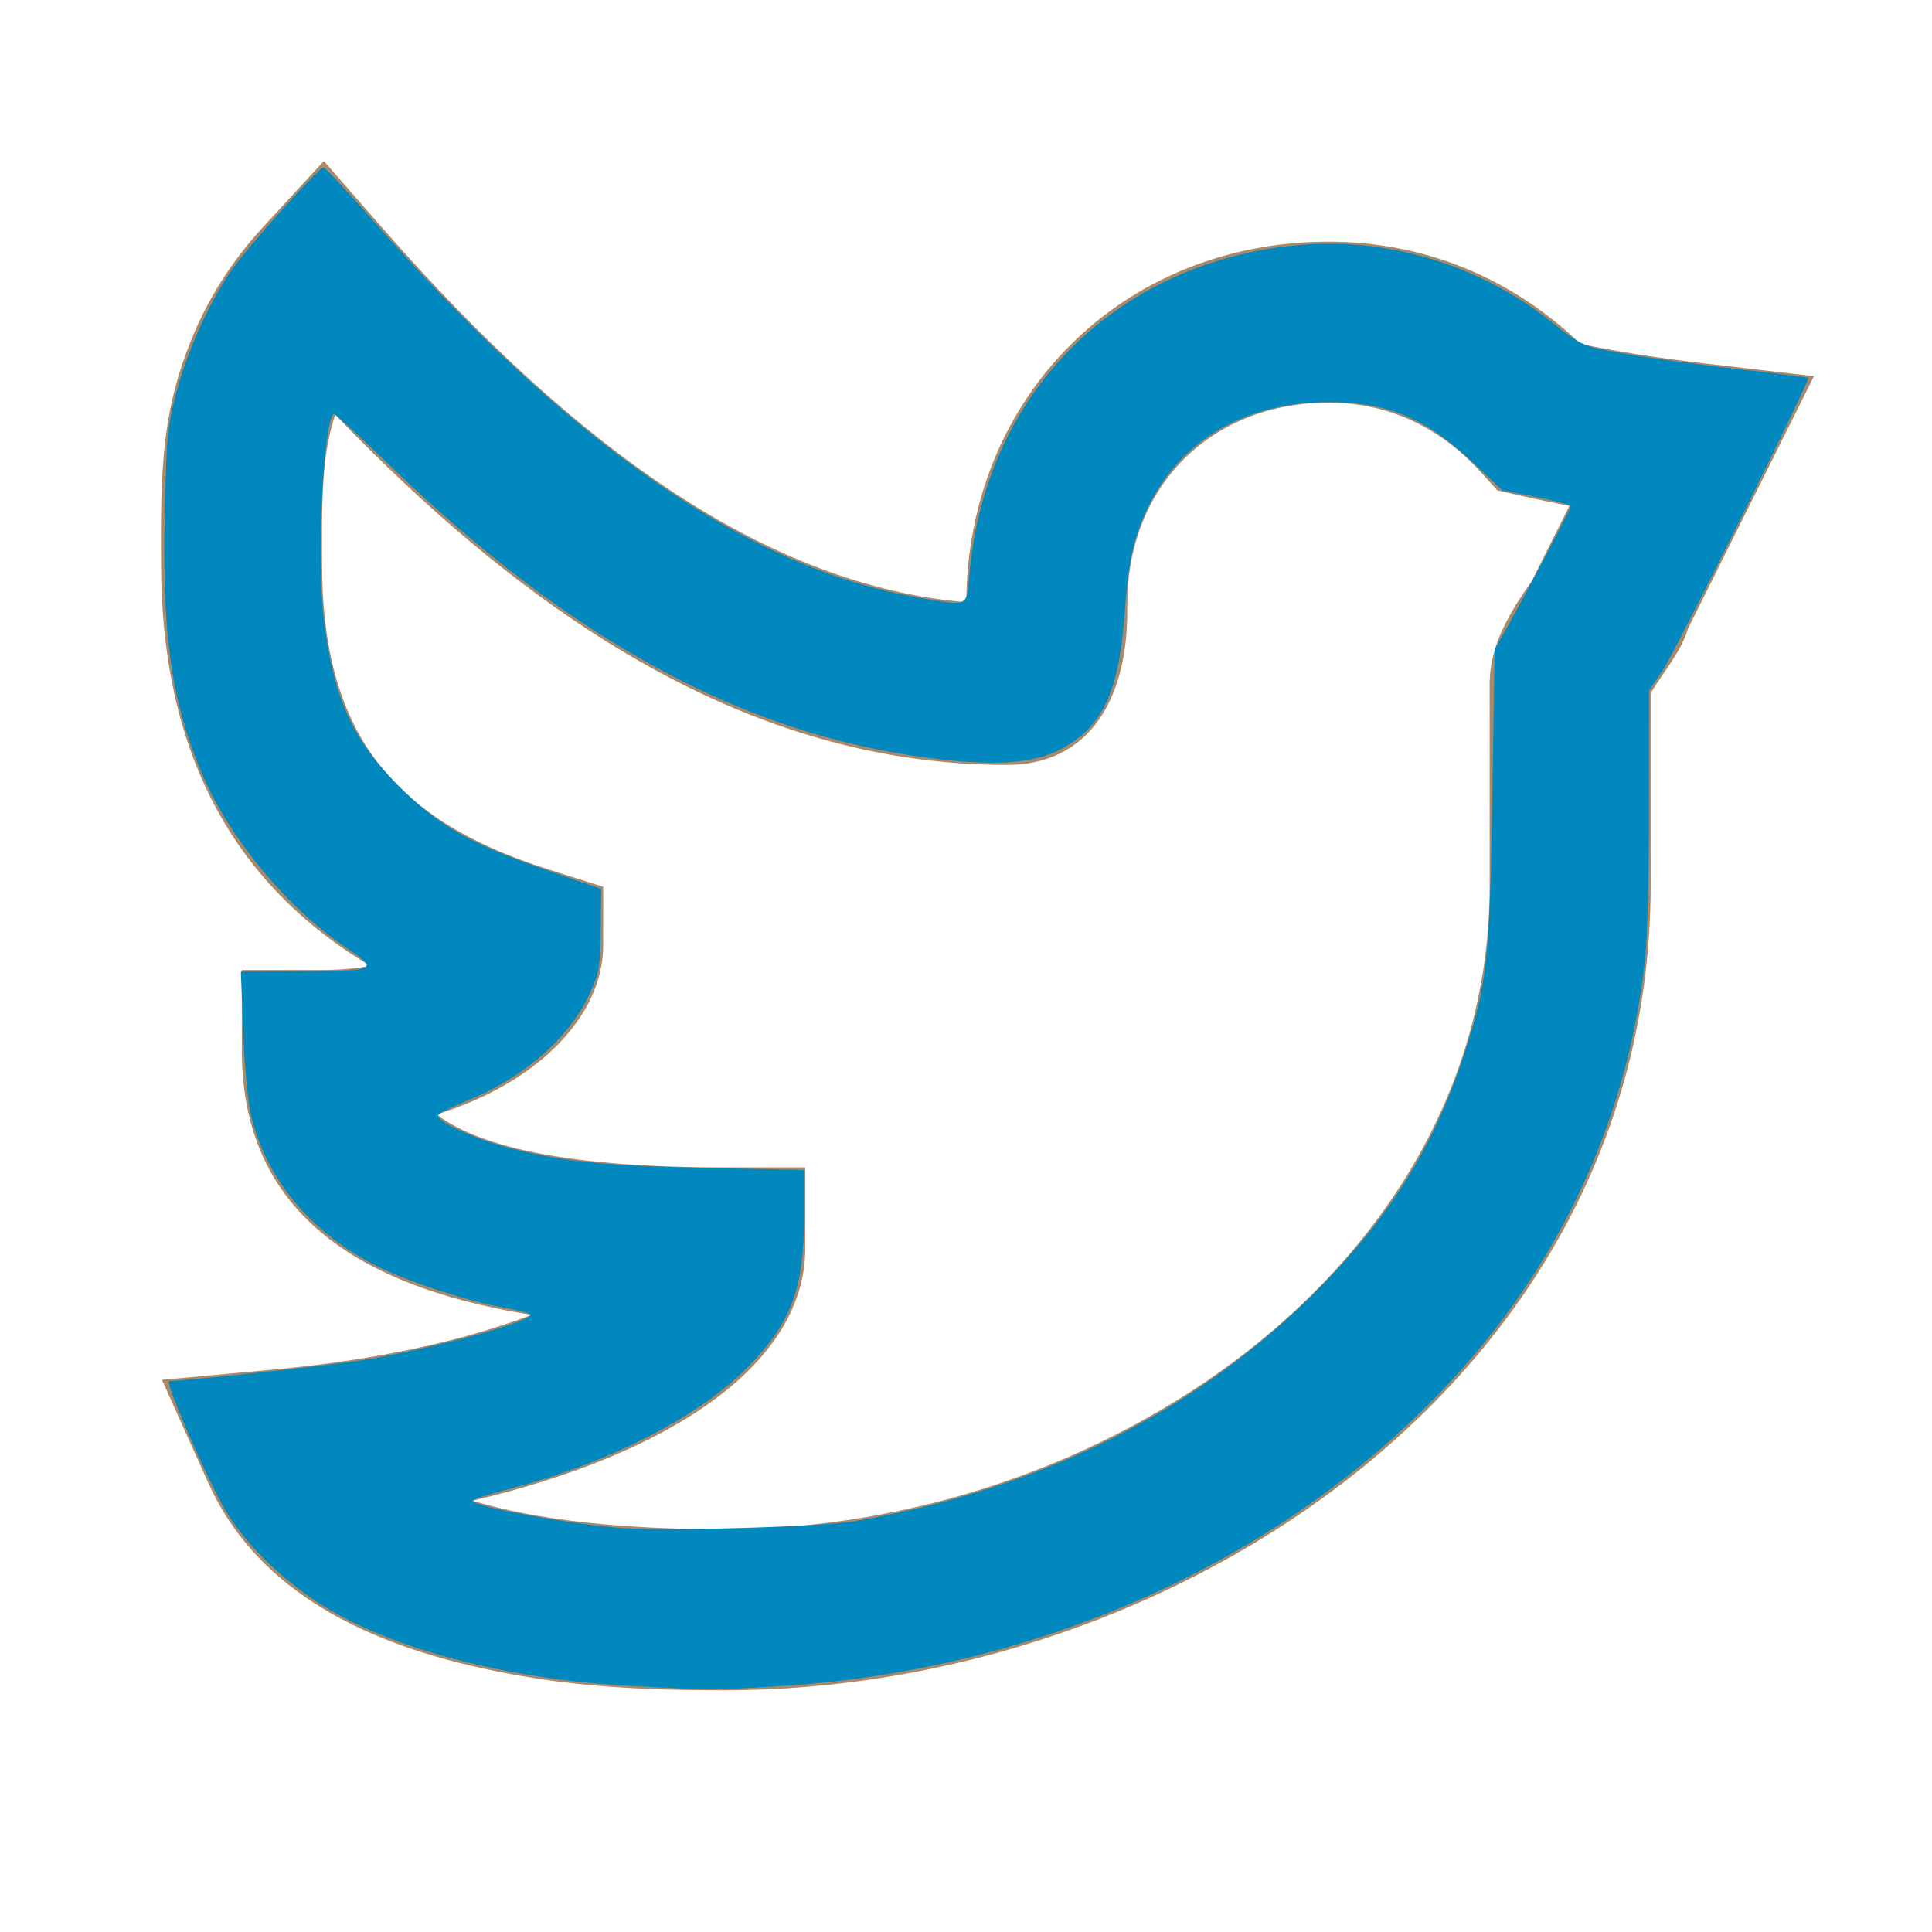
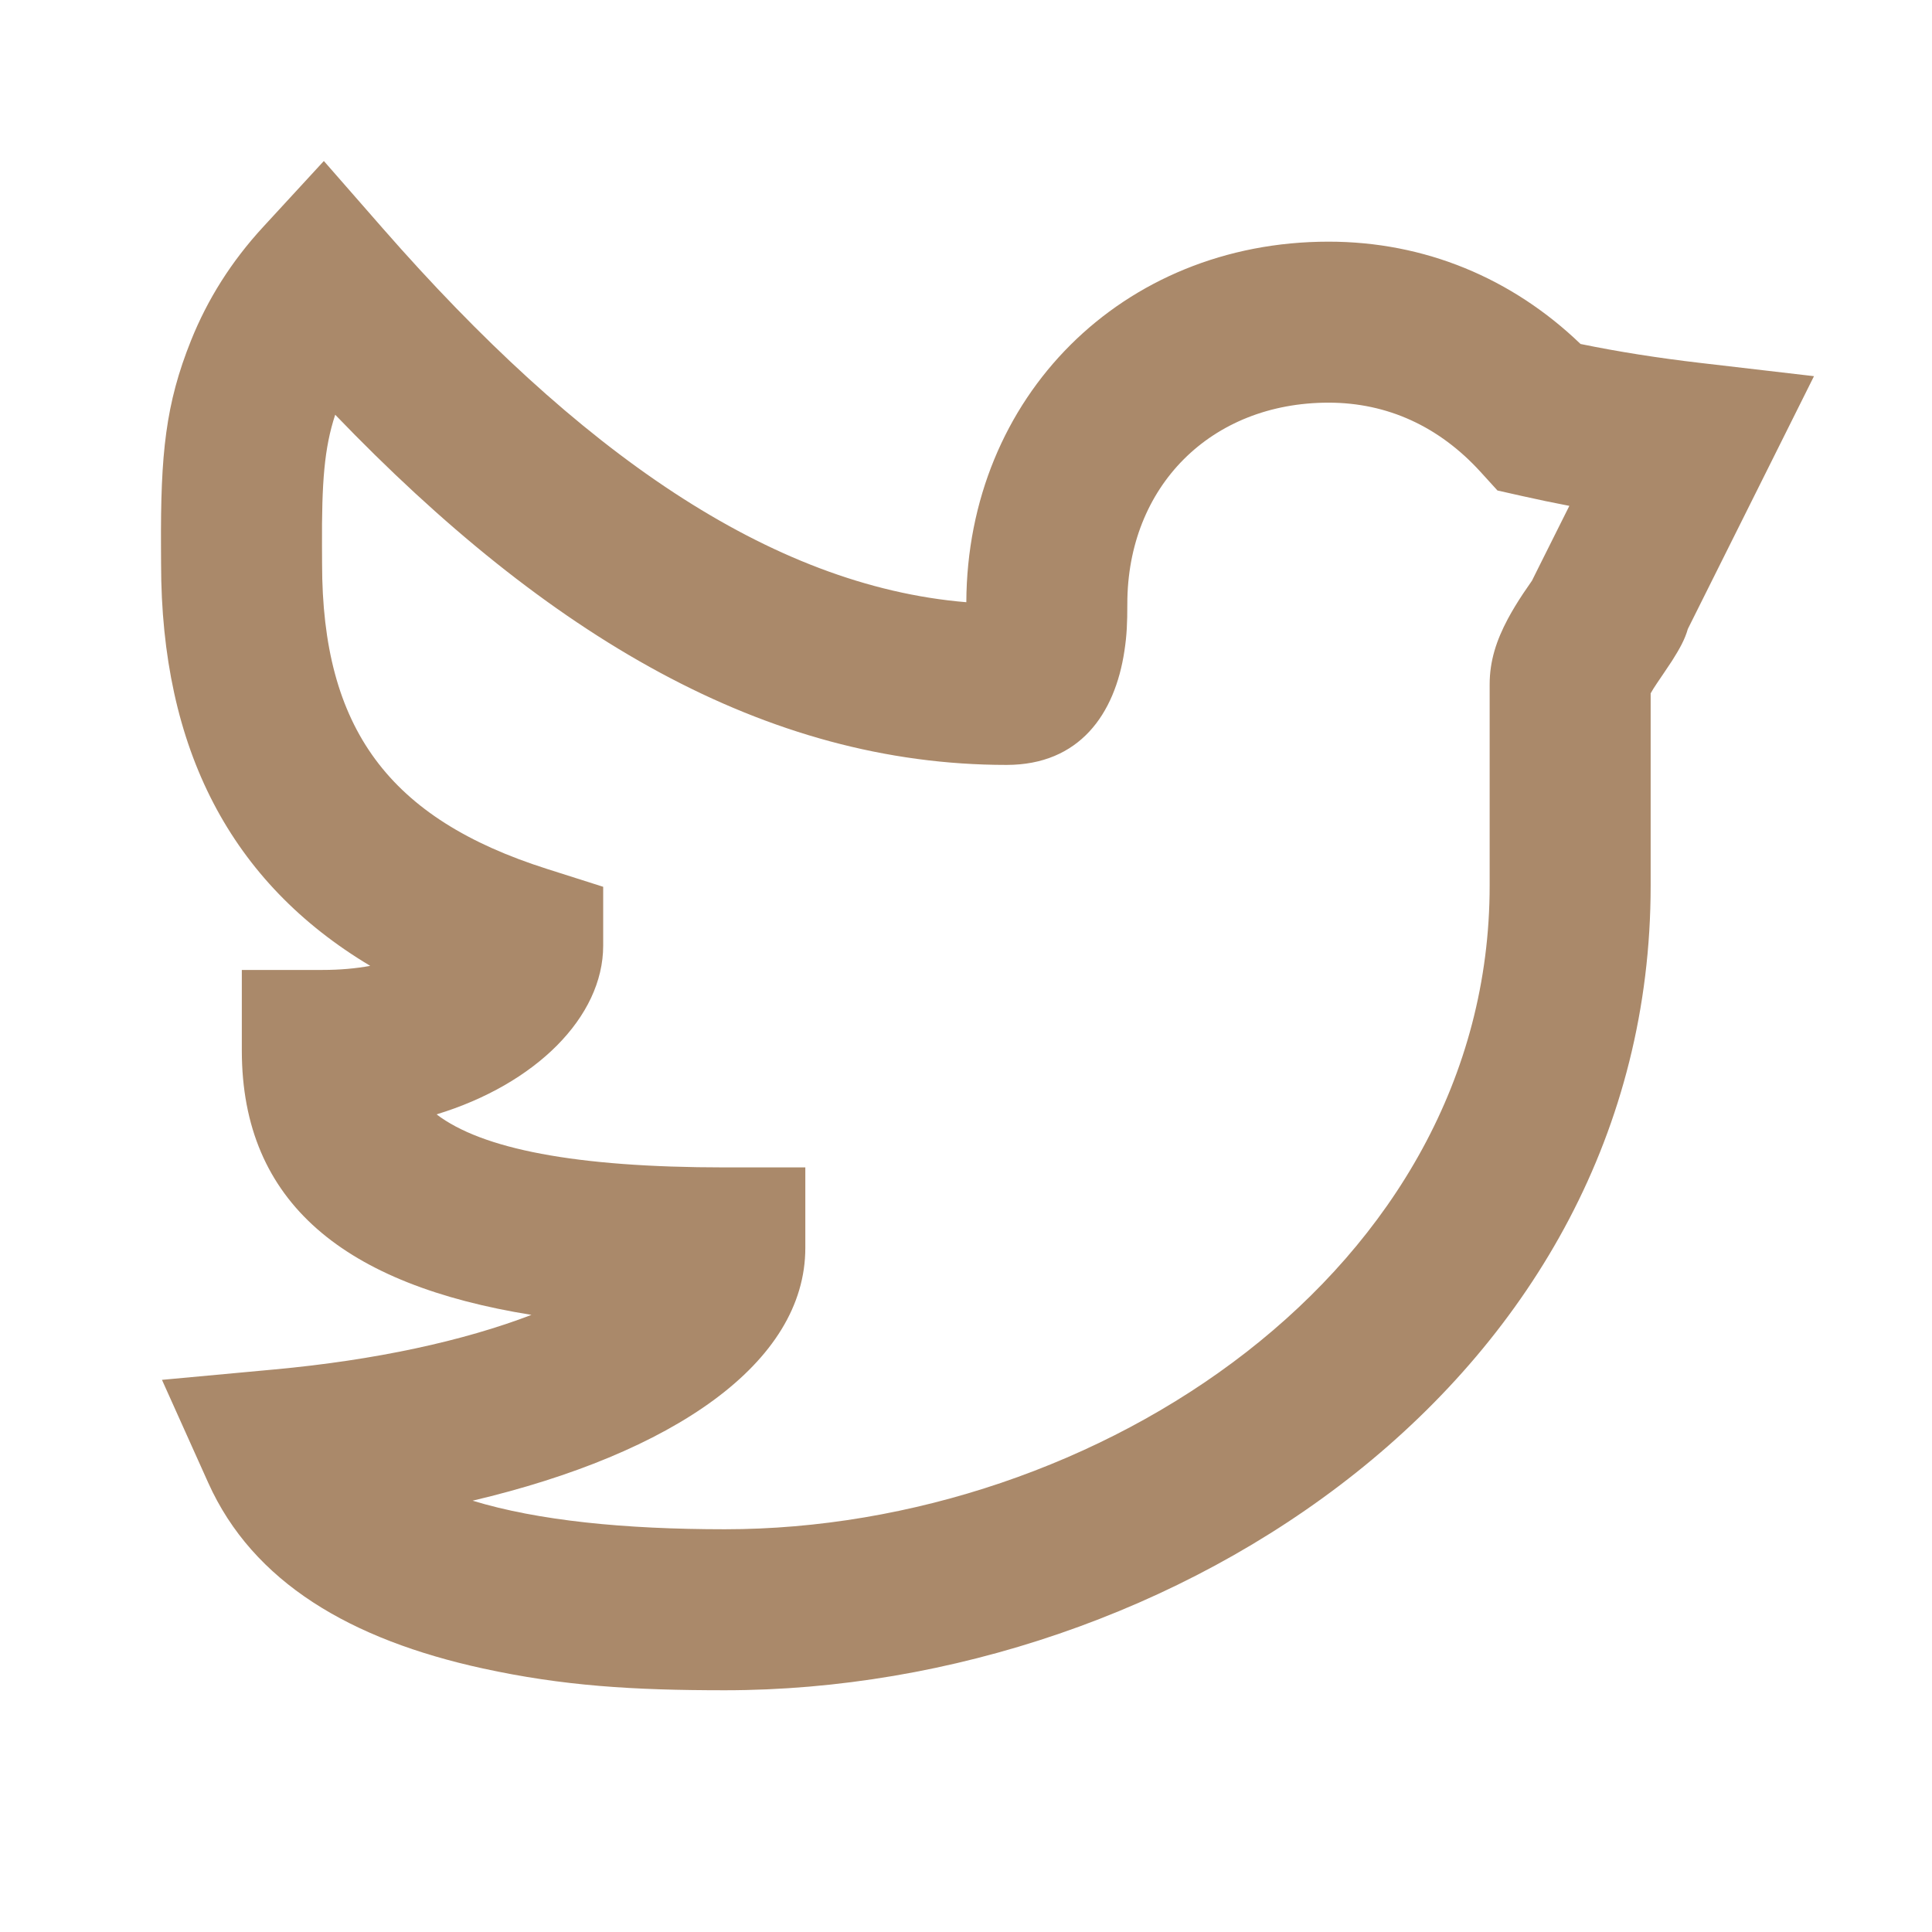
<svg xmlns="http://www.w3.org/2000/svg" xmlns:ns1="http://sodipodi.sourceforge.net/DTD/sodipodi-0.dtd" xmlns:ns2="http://www.inkscape.org/namespaces/inkscape" width="24" height="24" viewBox="0 0 24 24" fill="none" version="1.1" id="svg1848" ns1:docname="Twitter-Blue.svg" ns2:version="1.1.2 (b8e25be833, 2022-02-05)">
  <defs id="defs1852" />
  <ns1:namedview id="namedview1850" pagecolor="#ffffff" bordercolor="#666666" borderopacity="1.0" ns2:pageshadow="2" ns2:pageopacity="0.0" ns2:pagecheckerboard="0" showgrid="false" ns2:zoom="21.625" ns2:cx="12" ns2:cy="12.023121" ns2:window-width="1366" ns2:window-height="705" ns2:window-x="-8" ns2:window-y="-8" ns2:window-maximized="1" ns2:current-layer="svg1848" />
  <g id="24 / symbols / twitter">
    <path id="icon" fill-rule="evenodd" clip-rule="evenodd" d="M21.119 4.508L22.534 4.673L21.898 5.948C21.588 6.57 21.278 7.191 20.967 7.813C20.93 7.944 20.865 8.06 20.77 8.21C20.73 8.273 20.593 8.472 20.587 8.482C20.55 8.536 20.524 8.579 20.505 8.613V11.002C20.505 17.113 14.589 20.997 9.004 20.997C7.861 20.997 6.992 20.943 5.998 20.726C4.361 20.369 3.143 19.659 2.586 18.418L2.012 17.141L3.407 17.012C4.668 16.896 5.762 16.656 6.602 16.334C4.296 15.963 3.004 14.951 3.004 13.049V12.049H4.004C4.223 12.049 4.421 12.031 4.599 11.998C2.868 10.964 2.001 9.304 2.001 7.002C2.001 6.903 2.001 6.903 2 6.798C1.994 5.638 2.056 5.018 2.374 4.227C2.578 3.719 2.872 3.25 3.268 2.82L4.023 2L4.756 2.838C7.174 5.602 9.564 7.278 12.004 7.481C12.015 4.931 13.941 3.002 16.504 3.002C17.699 3.002 18.783 3.455 19.634 4.273C20.101 4.369 20.596 4.447 21.119 4.508ZM18.909 6.162L18.602 6.093L18.39 5.86C17.878 5.299 17.236 5.002 16.504 5.002C15.041 5.002 14.004 6.044 14.004 7.502C14.004 7.74 13.998 7.889 13.968 8.086C13.85 8.871 13.41 9.502 12.504 9.502C9.506 9.502 6.801 7.895 4.164 5.152C4.028 5.566 3.996 5.99 4 6.787C4.001 6.894 4.001 6.894 4.001 7.002C4.001 9.05 4.831 10.17 6.795 10.794L7.493 11.016V11.747C7.493 12.634 6.652 13.469 5.423 13.843C5.986 14.271 7.139 14.502 9.004 14.502H10.004V15.502C10.004 16.934 8.358 18.056 5.871 18.642C6.682 18.89 7.762 18.997 9.004 18.997C13.618 18.997 18.505 15.789 18.505 11.002V8.502C18.505 8.208 18.59 7.953 18.731 7.688C18.787 7.584 18.847 7.485 18.922 7.372C18.937 7.351 18.989 7.274 19.031 7.213L19.11 7.054C19.239 6.797 19.367 6.541 19.495 6.284C19.296 6.246 19.1 6.205 18.909 6.162Z" fill="#AA896A" />
  </g>
-   <path style="fill:#0088bf;stroke-width:0.046" d="M 7.861,20.945 C 6.424,20.871 5.062,20.537 4.174,20.042 3.605,19.724 3.074,19.227 2.794,18.75 2.562,18.354 2.042,17.156 2.102,17.156 c 0.176,0 2.008,-0.197 2.384,-0.257 0.854,-0.135 2.183,-0.498 2.097,-0.573 -0.021,-0.018 -0.184,-0.059 -0.362,-0.09 C 5.817,16.166 5.043,15.911 4.686,15.73 3.864,15.315 3.312,14.656 3.12,13.862 3.081,13.703 3.037,13.234 3.021,12.821 l -0.029,-0.751 0.712,-0.005 C 4.702,12.058 4.712,12.053 4.293,11.768 3.543,11.259 2.825,10.381 2.489,9.563 2.127,8.682 2.016,7.894 2.046,6.419 2.066,5.444 2.08,5.297 2.19,4.879 2.322,4.378 2.578,3.802 2.853,3.389 3.036,3.112 3.956,2.081 4.019,2.081 c 0.02,0 0.316,0.316 0.656,0.703 2.423,2.751 4.627,4.273 6.718,4.636 0.651,0.113 0.612,0.13 0.649,-0.287 0.195,-2.222 1.778,-3.836 4.001,-4.081 1.139,-0.125 2.307,0.217 3.228,0.946 0.379,0.3 0.382,0.301 0.879,0.39 0.274,0.049 0.904,0.135 1.4,0.192 0.496,0.057 0.907,0.108 0.914,0.114 0.029,0.022 -1.654,3.402 -1.808,3.631 L 20.486,8.577 l -8e-4,1.434 c -4.62e-4,0.789 -0.021,1.632 -0.046,1.873 -0.217,2.094 -1.145,4.013 -2.685,5.553 -2.057,2.057 -4.975,3.323 -8.089,3.51 -0.823,0.049 -0.809,0.049 -1.804,-0.002 z m 2.775,-2.052 c 2.207,-0.381 4.092,-1.295 5.541,-2.685 1.01,-0.97 1.604,-1.883 1.997,-3.07 0.3,-0.906 0.332,-1.19 0.364,-3.243 l 0.029,-1.827 0.181,-0.324 C 18.991,7.31 19.511,6.318 19.513,6.286 19.514,6.272 19.322,6.222 19.087,6.175 L 18.659,6.09 18.289,5.738 C 17.721,5.199 17.232,4.995 16.509,4.995 c -1.167,3.977e-4 -2.031,0.59 -2.377,1.622 -0.083,0.249 -0.127,0.517 -0.16,0.989 -0.069,0.992 -0.28,1.437 -0.81,1.708 -0.344,0.176 -0.833,0.205 -1.647,0.098 C 9.228,9.113 7.086,7.947 4.842,5.781 4.466,5.418 4.152,5.129 4.143,5.138 4.014,5.28 3.934,6.926 4.02,7.665 4.134,8.646 4.371,9.182 4.947,9.758 5.442,10.253 5.841,10.482 6.769,10.801 l 0.699,0.241 -0.006,0.512 c -0.006,0.464 -0.019,0.539 -0.143,0.803 -0.258,0.549 -0.826,1.039 -1.532,1.323 -0.184,0.074 -0.339,0.153 -0.344,0.176 -0.017,0.078 0.475,0.3 0.903,0.409 0.657,0.166 1.156,0.216 2.452,0.244 l 1.191,0.025 v 0.562 c 0,0.906 -0.158,1.334 -0.694,1.881 -0.615,0.628 -1.756,1.209 -2.998,1.527 -0.233,0.06 -0.424,0.122 -0.424,0.138 0,0.069 1.094,0.273 1.803,0.336 0.527,0.047 2.535,-0.01 2.96,-0.083 z" id="path1891" />
</svg>